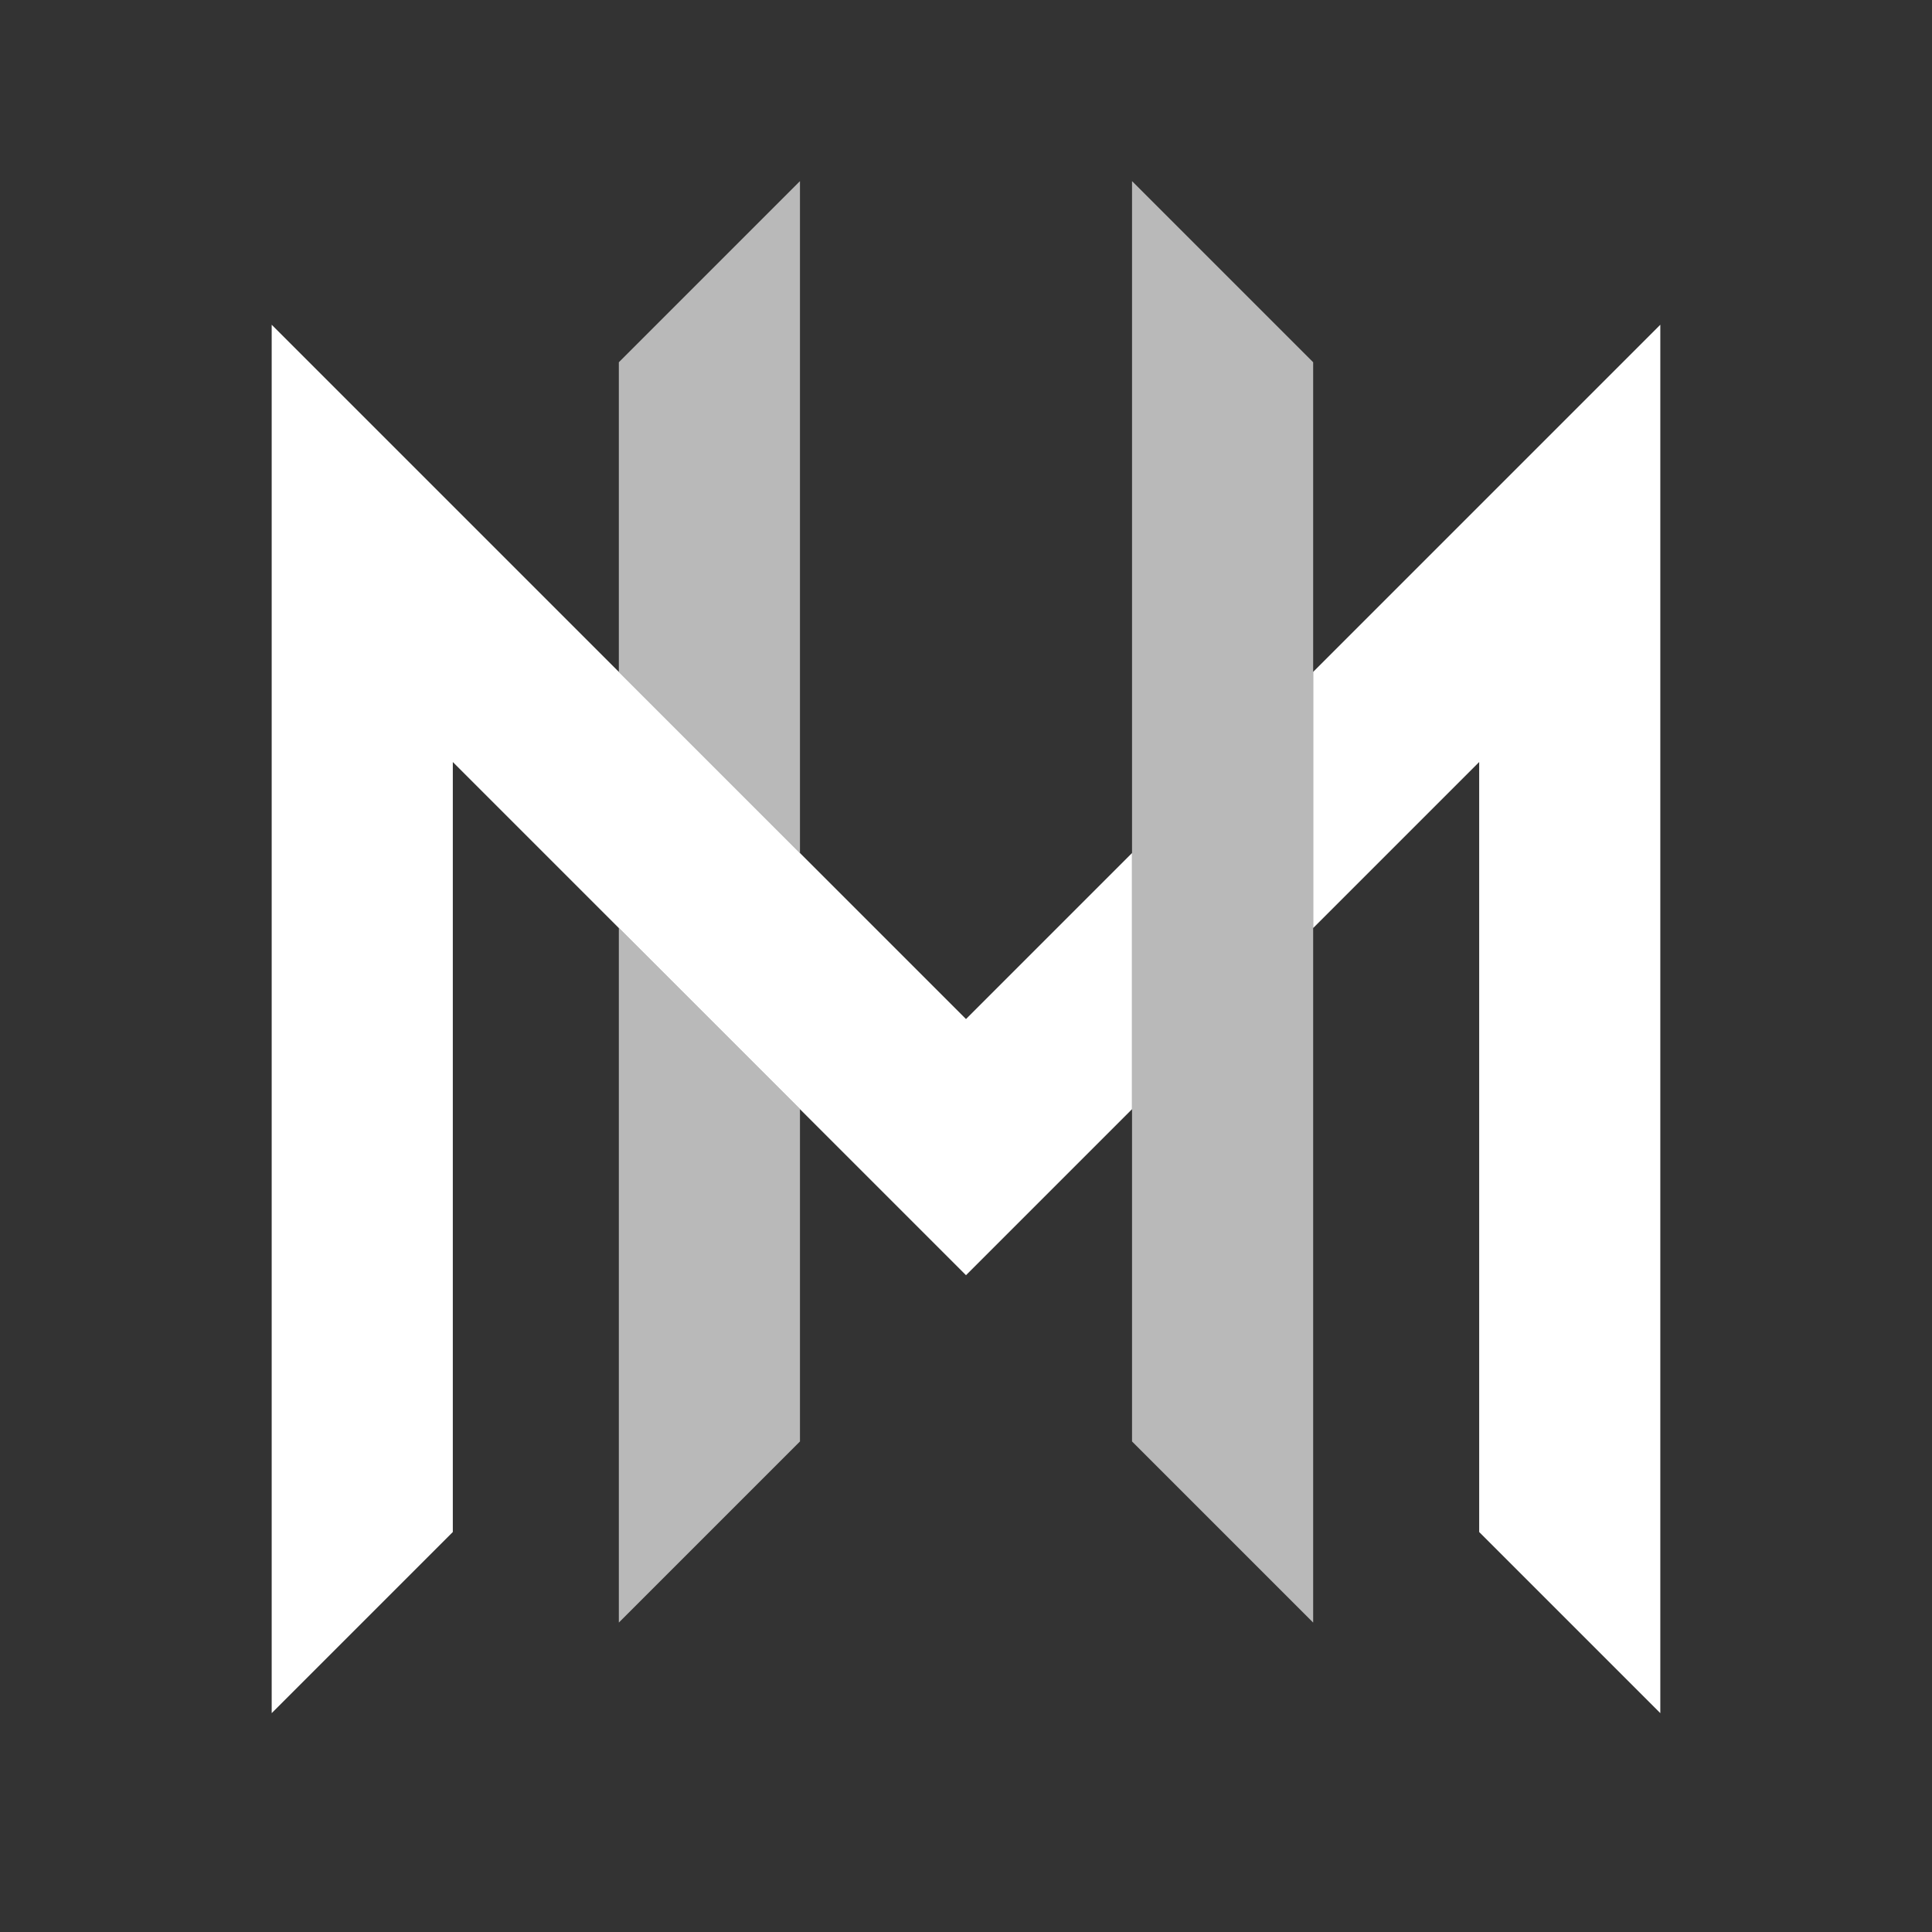
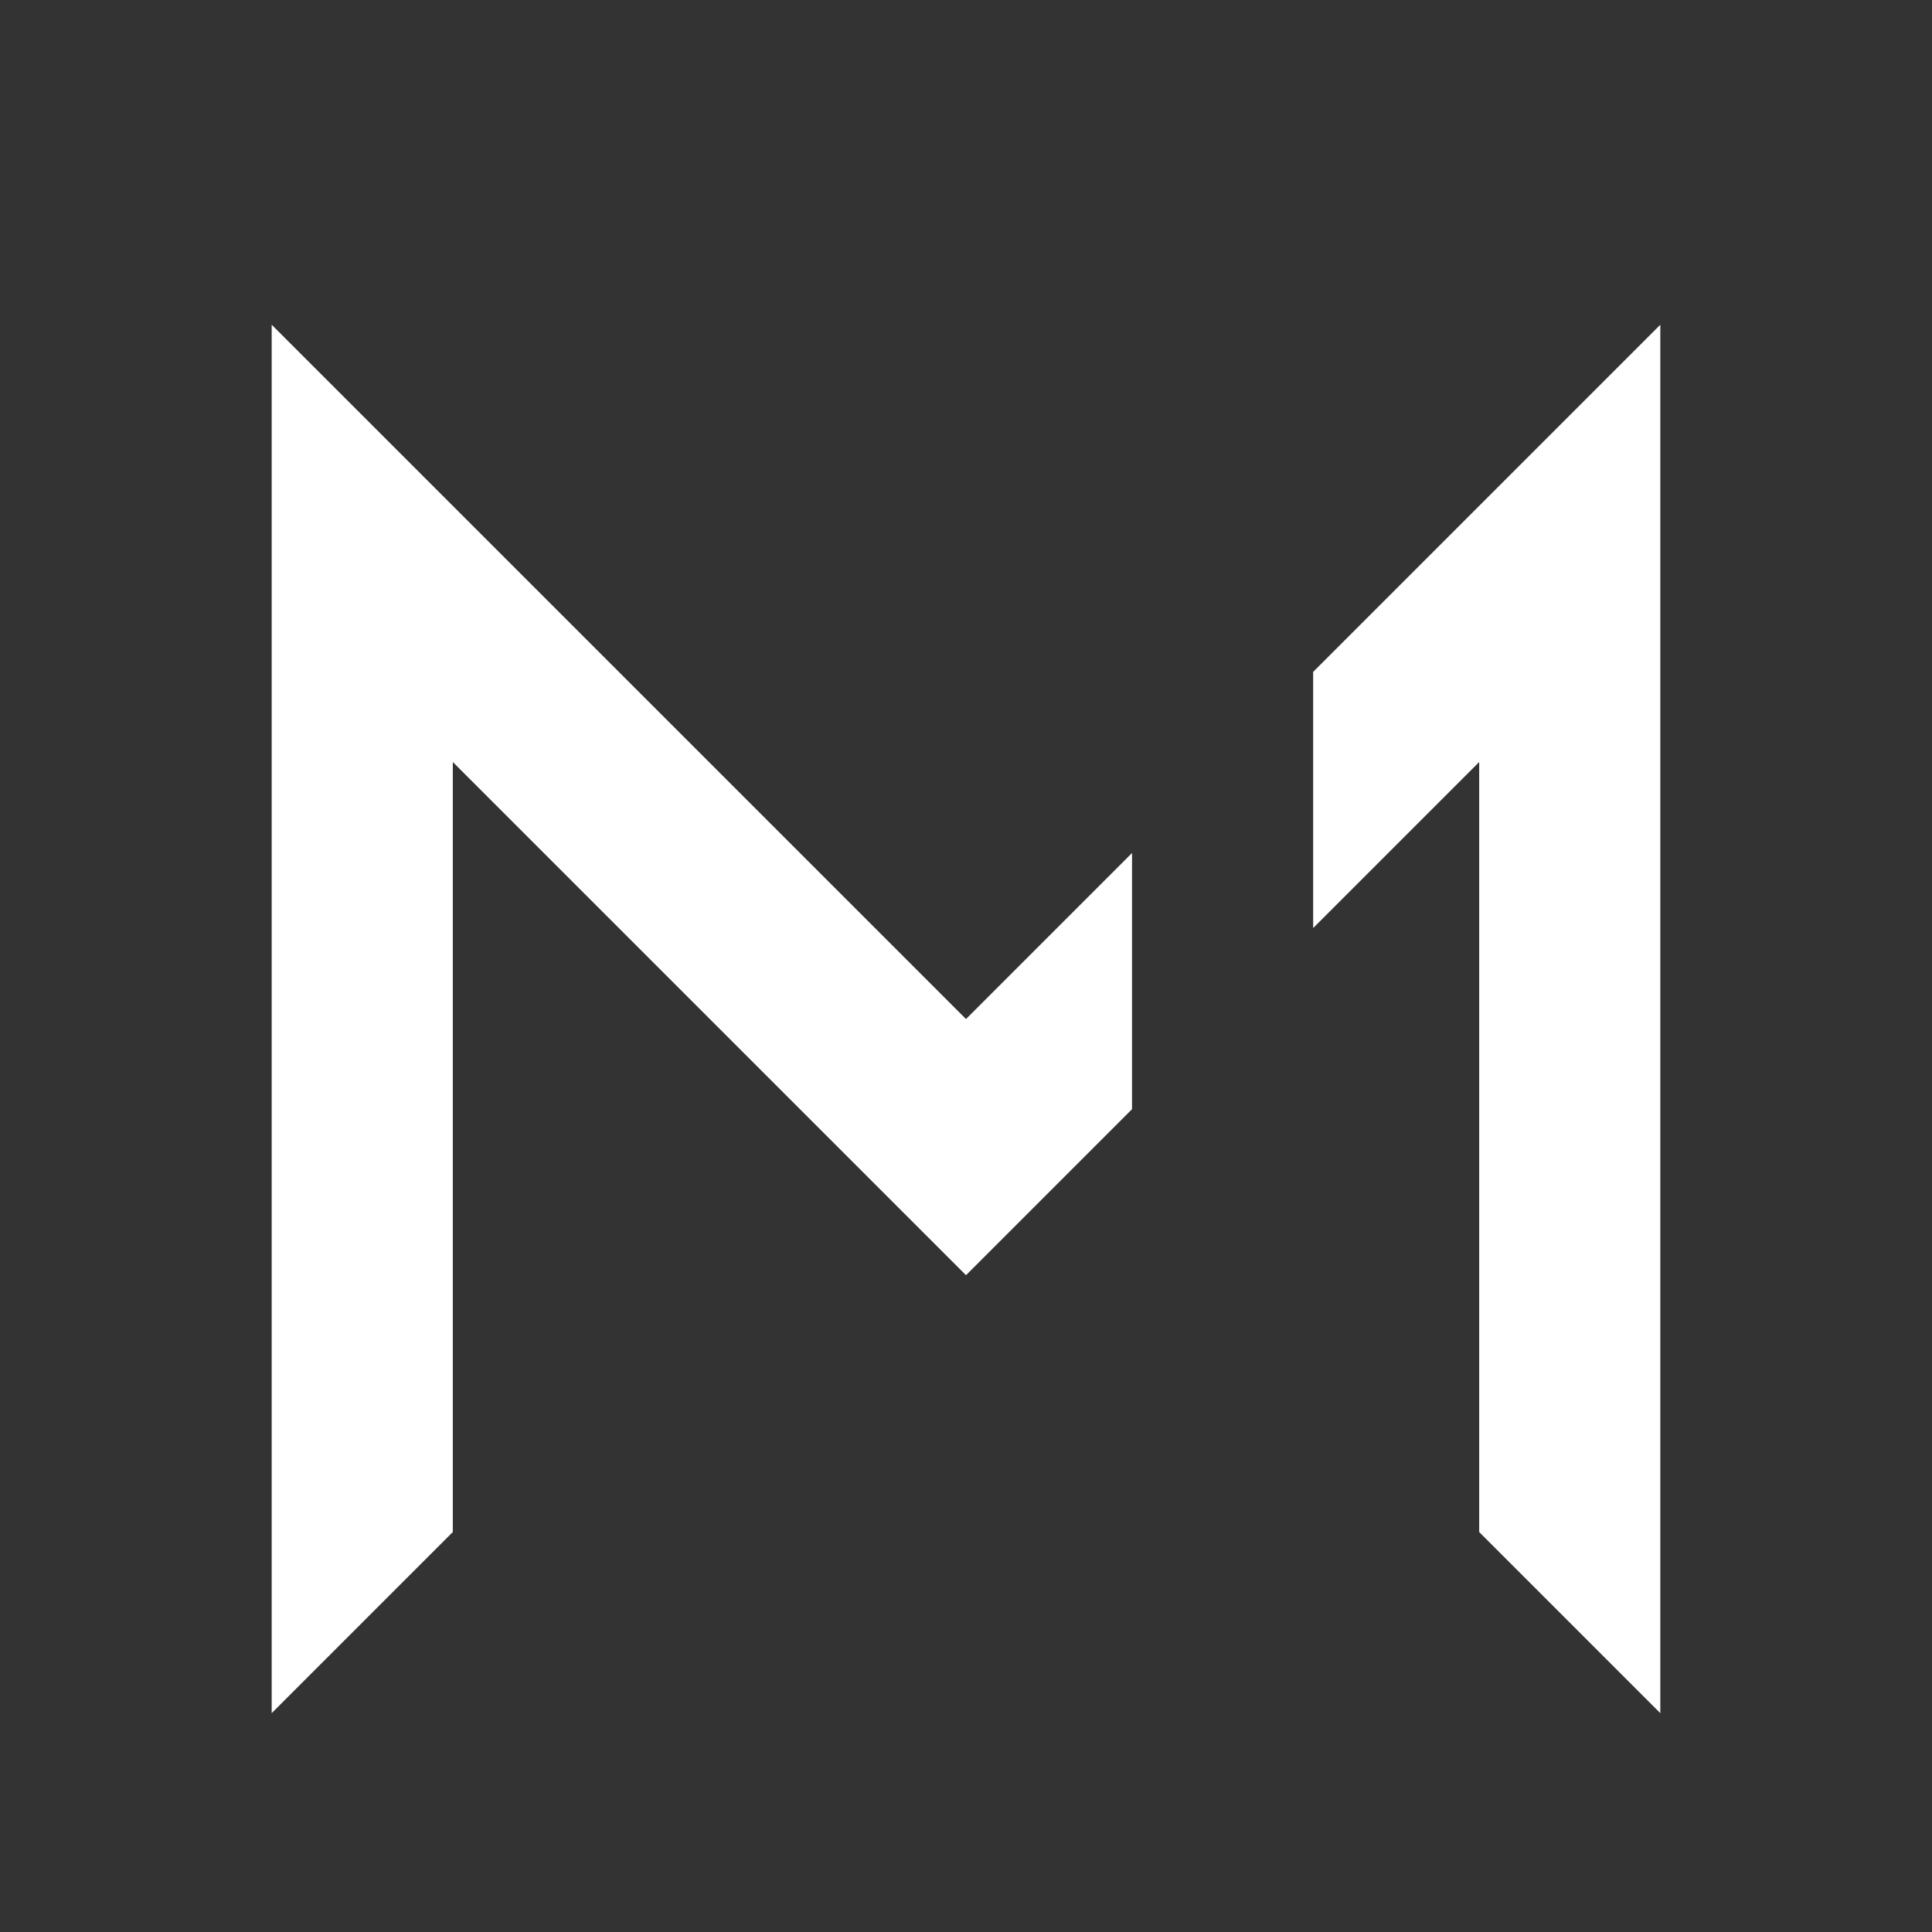
<svg xmlns="http://www.w3.org/2000/svg" id="Graph" viewBox="0 0 512 512">
  <rect x="0" y="0" width="512" height="512" fill="#333333" stroke="none" />
  <defs>
    <style>.cls-1,.cls-2{fill:#fff;}.cls-2{opacity:0.66;}.cls-3{fill:none;}</style>
  </defs>
  <g id="Merbridge_-_Graph_-_Light" data-name="Merbridge - Graph - Light">
    <path id="Primary" class="cls-1" d="M440,86.059V454l-48-48V201.941l-44,44V178.059Zm-184,184c-34.6-34.6-151.526-151.526-184-184V454l48-48V201.941l136,136,44-44V226.059Z" />
-     <path id="Secondary" class="cls-2" d="M212,382l-48,48V245.941l48,48Zm0-155.941V48L164,96v82.059ZM300,48V382l48,48V96Z" />
    <rect id="Frame" class="cls-3" width="512" height="512" />
  </g>
</svg>